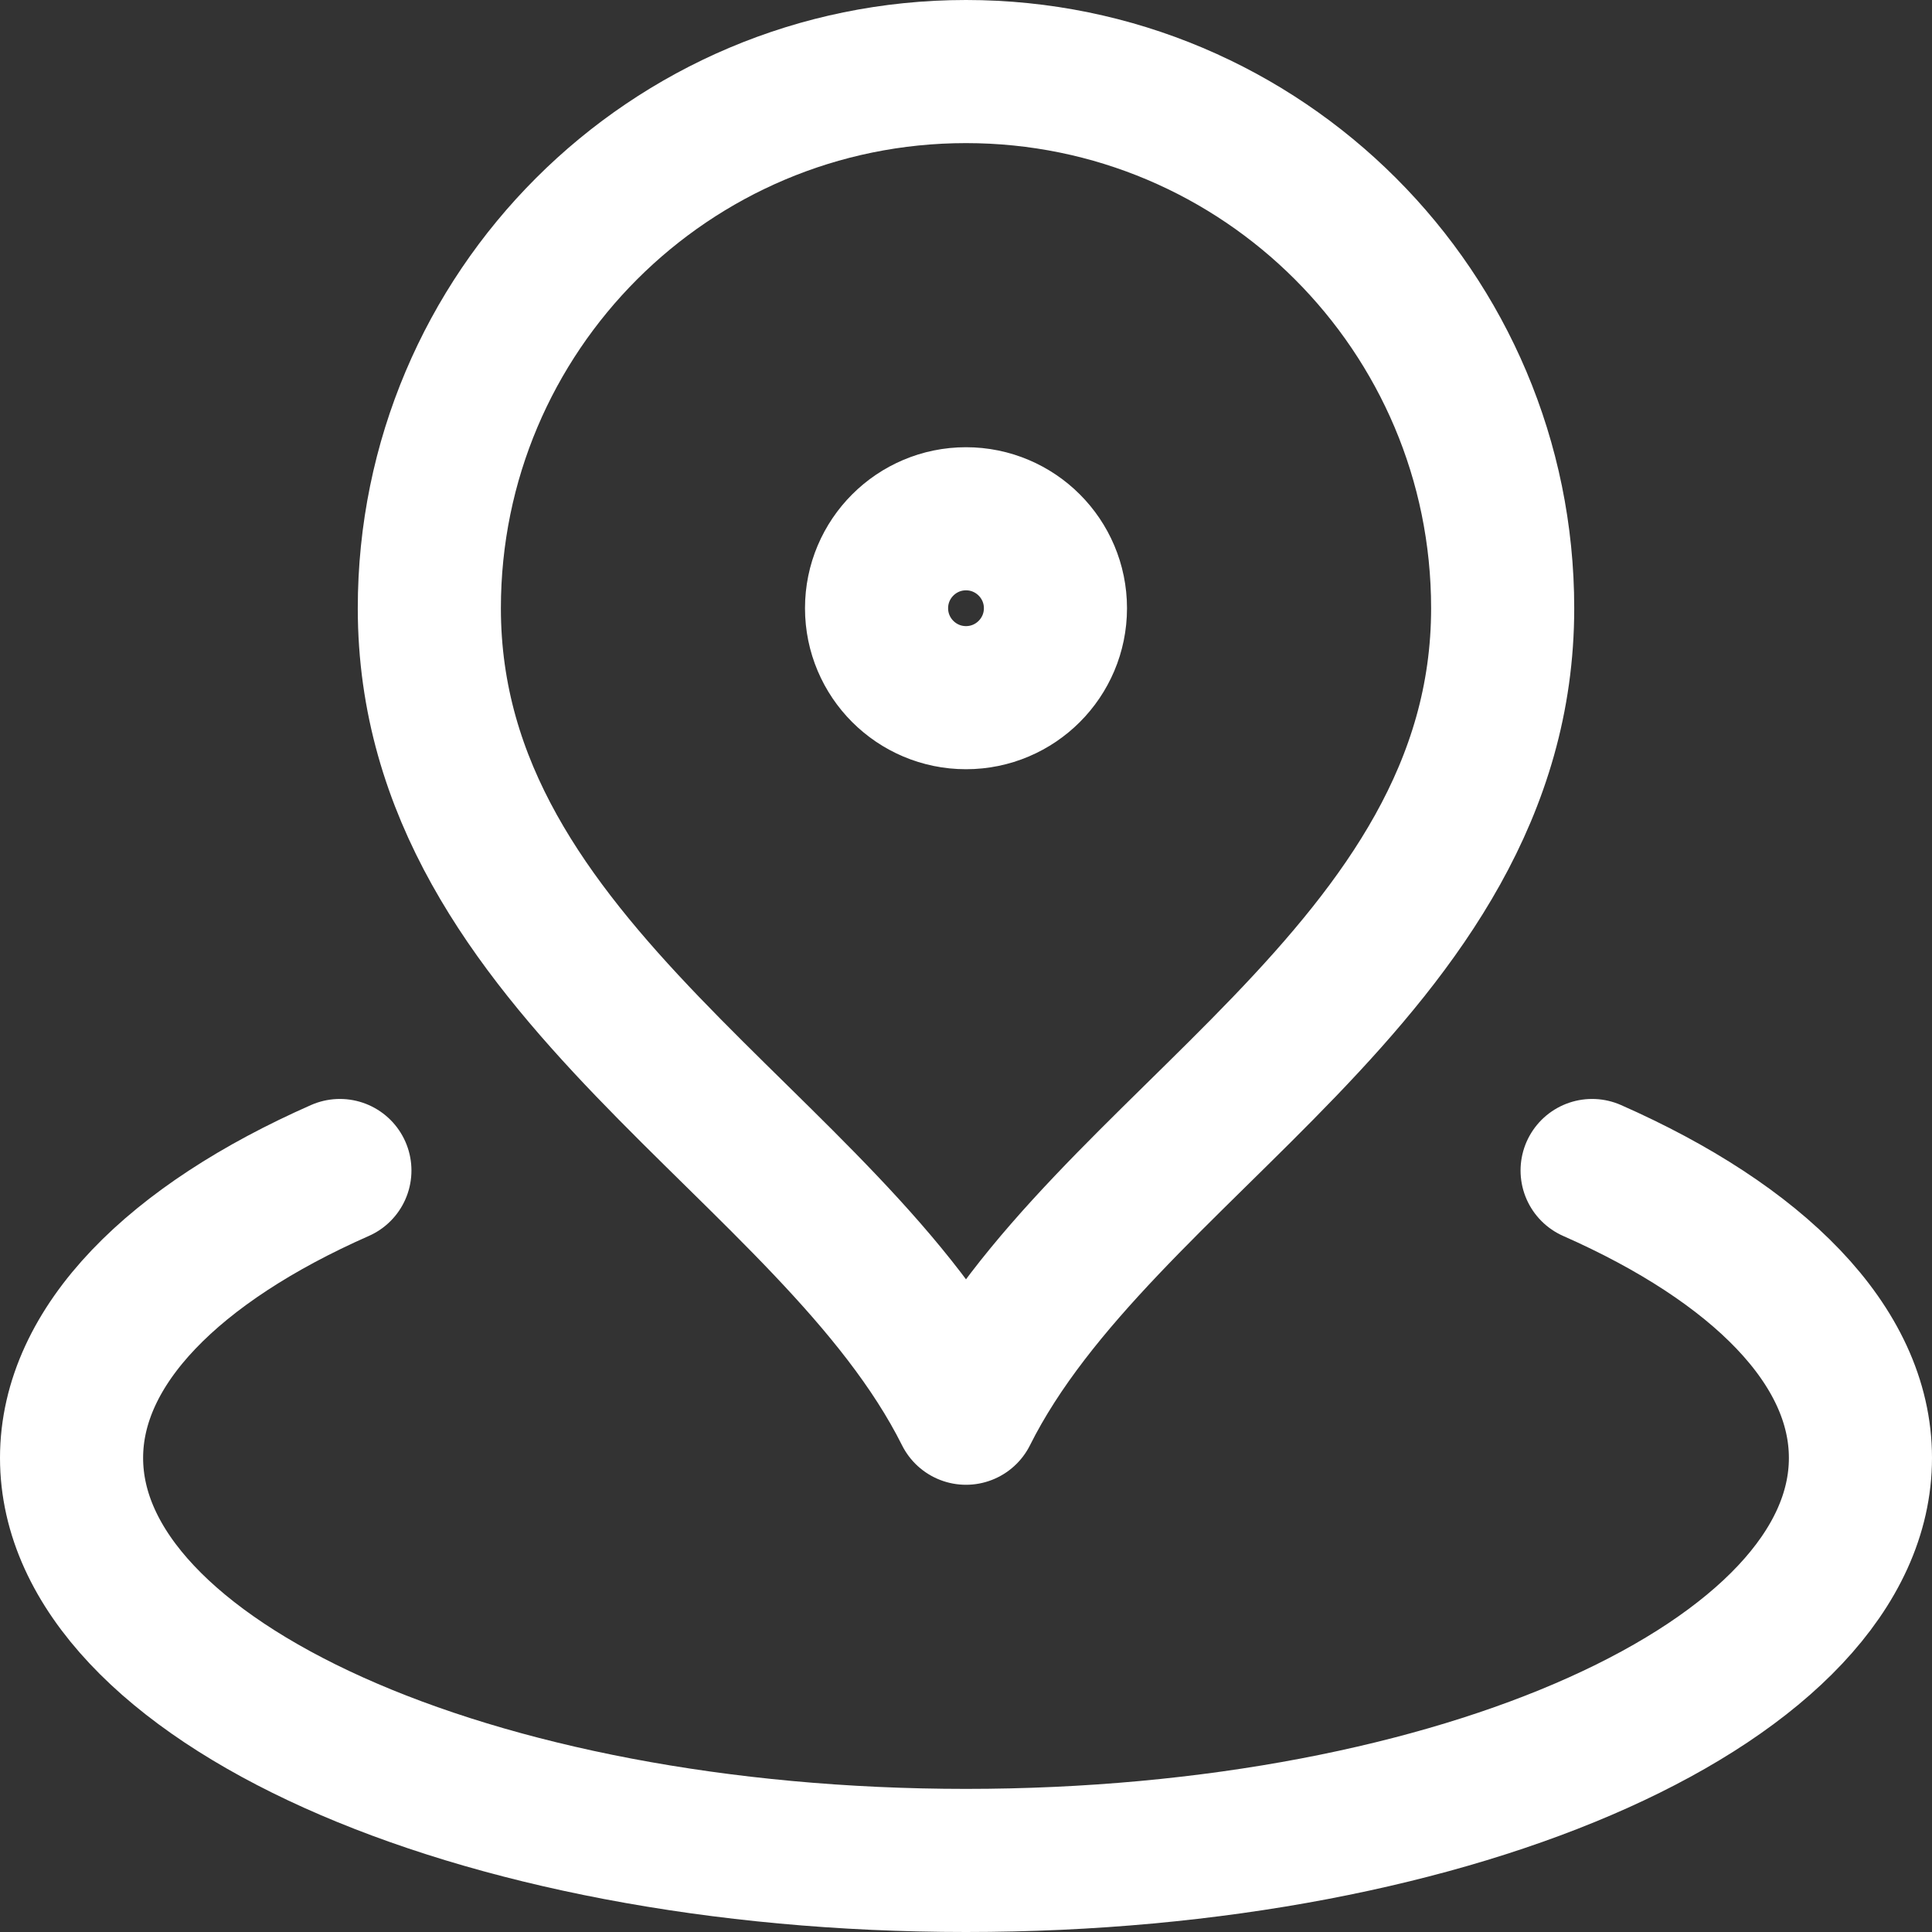
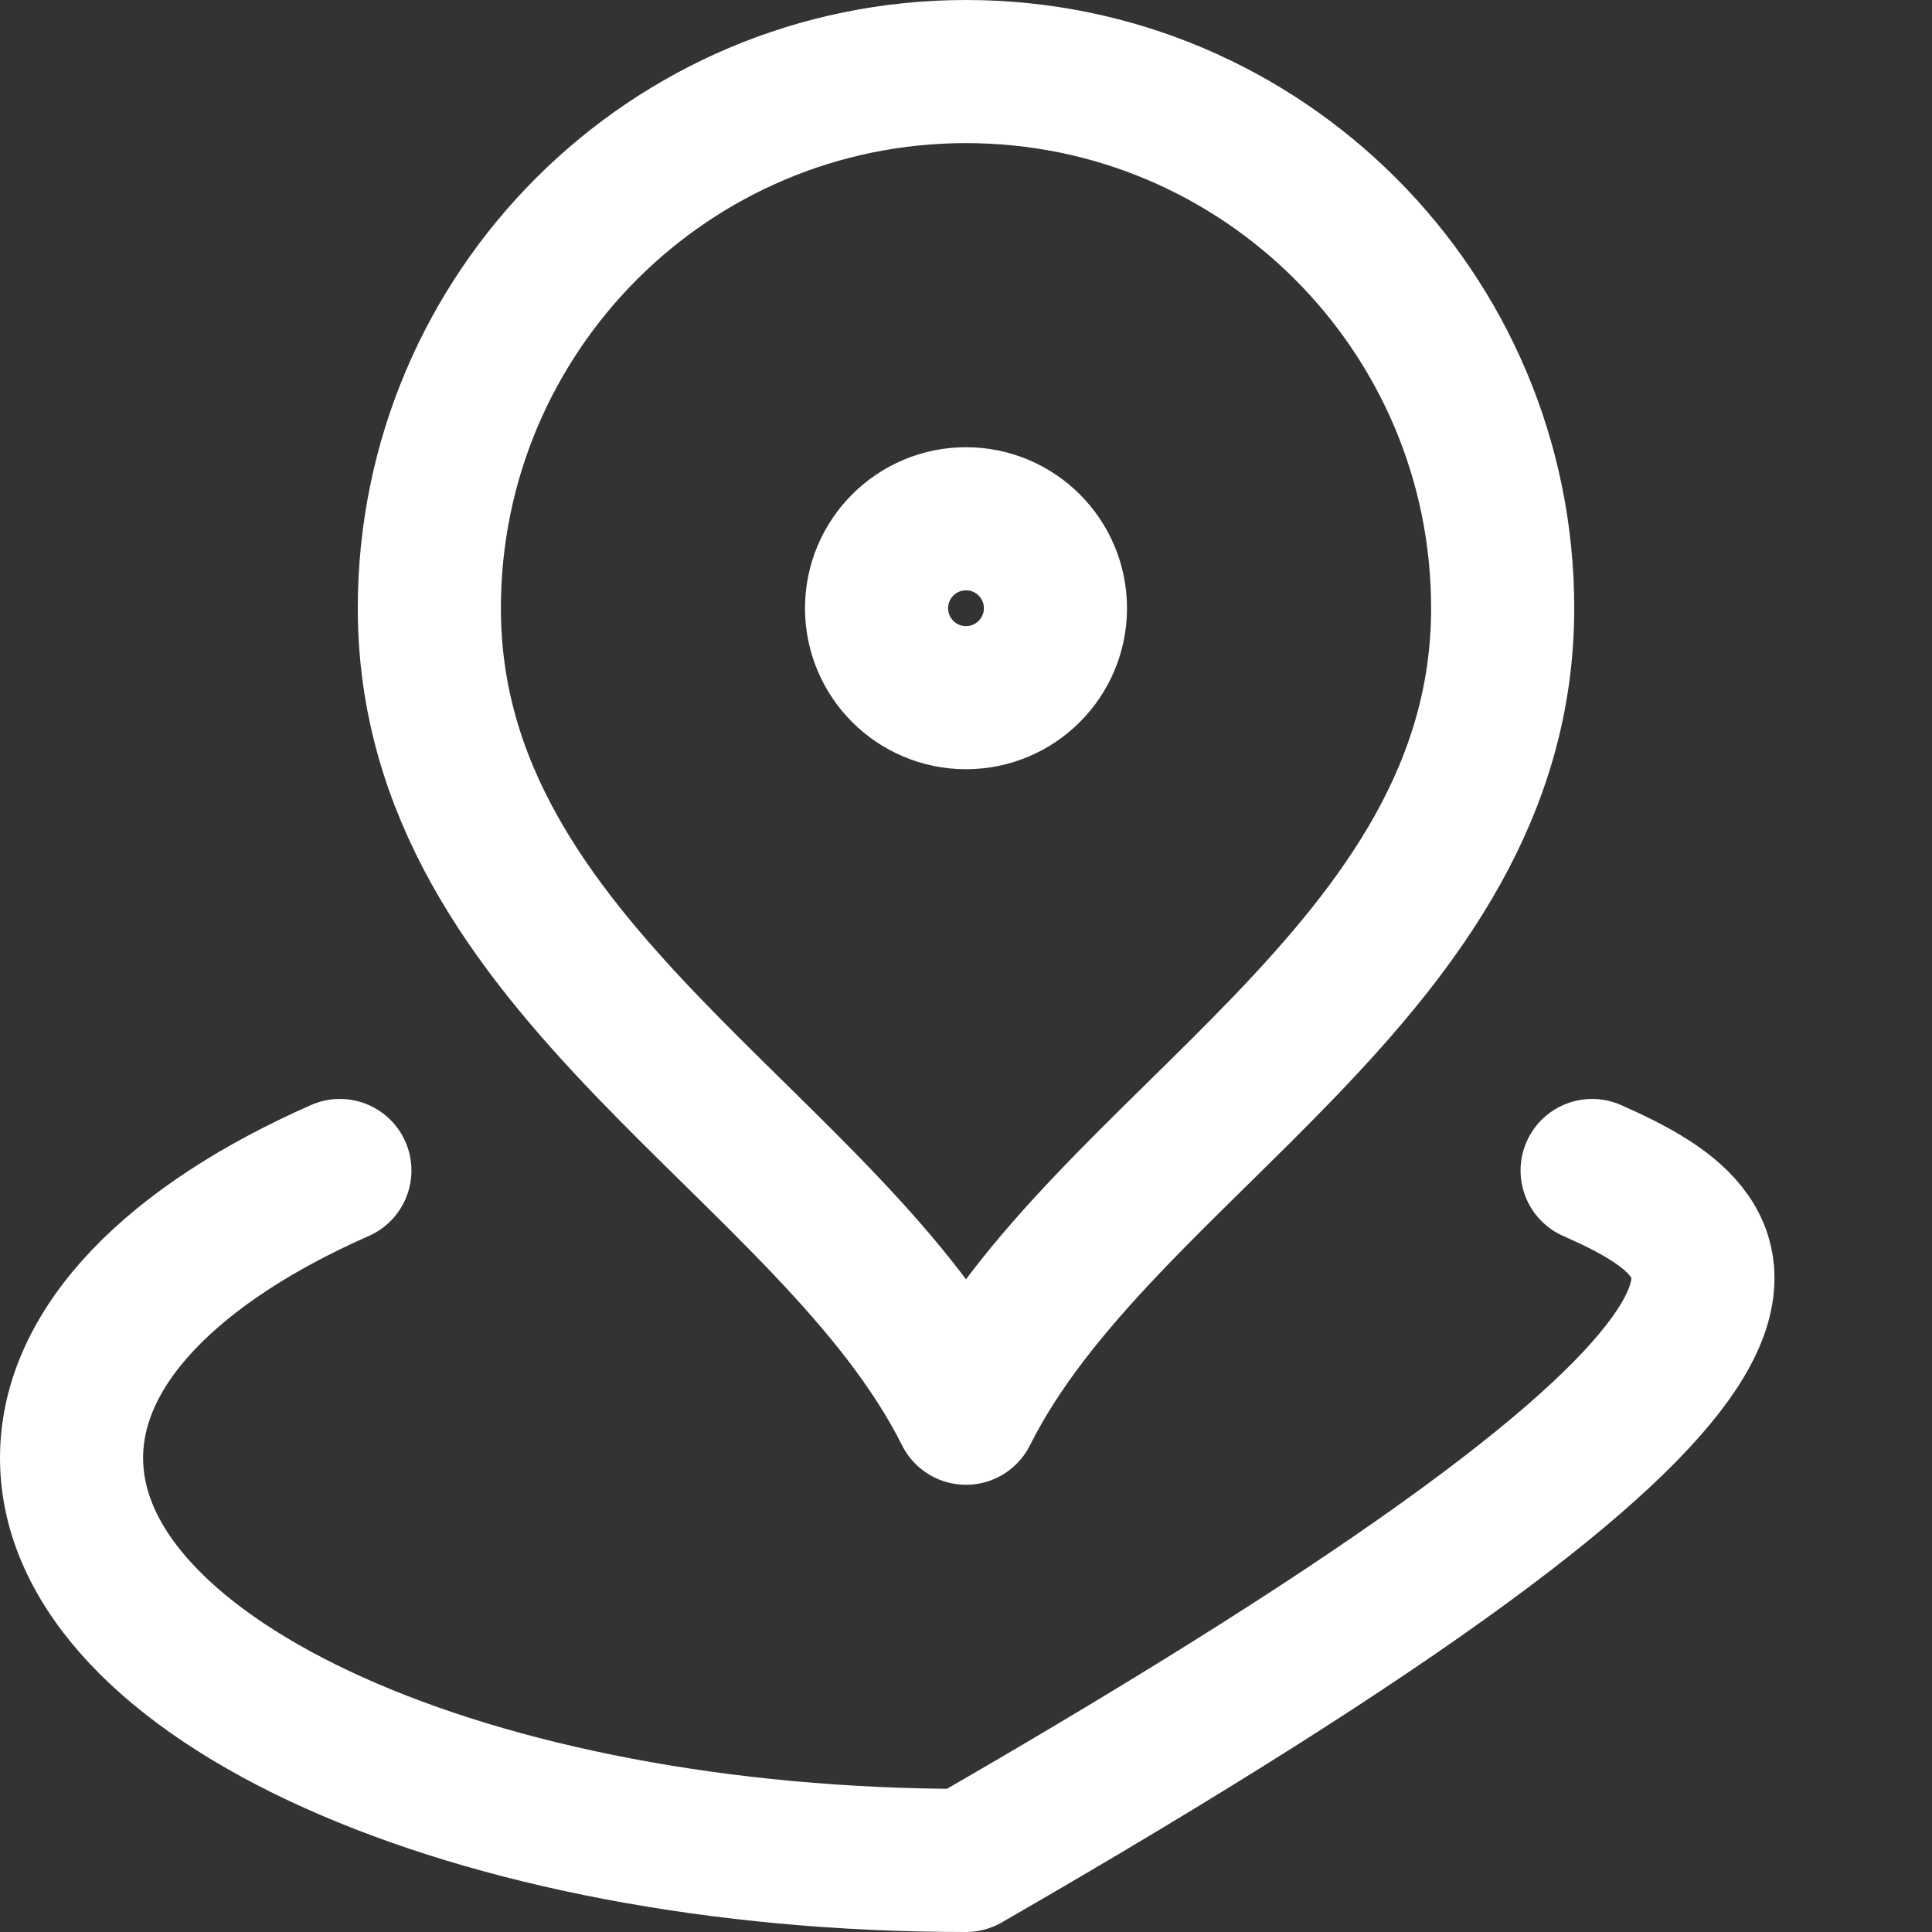
<svg xmlns="http://www.w3.org/2000/svg" fill="none" height="100%" overflow="visible" preserveAspectRatio="none" style="display: block;" viewBox="0 0 27 27" width="100%">
  <rect x="0" y="0" width="27" height="27" fill="#333333" stroke="none" />
-   <path d="M4.75 16.358C2.436 17.379 1 18.802 1 20.375C1 23.482 6.596 26 13.5 26C20.404 26 26 23.482 26 20.375C26 18.802 24.564 17.379 22.25 16.358M21 8.5C21 13.58 15.375 16 13.5 19.75C11.625 16 6 13.58 6 8.5C6 4.358 9.358 1 13.5 1C17.642 1 21 4.358 21 8.5ZM14.75 8.5C14.75 9.19 14.19 9.75 13.5 9.75C12.81 9.75 12.25 9.19 12.25 8.5C12.25 7.81 12.81 7.25 13.5 7.25C14.19 7.25 14.75 7.81 14.75 8.5Z" id="Icon" stroke="white" stroke-linecap="round" stroke-linejoin="round" stroke-width="2" />
+   <path d="M4.75 16.358C2.436 17.379 1 18.802 1 20.375C1 23.482 6.596 26 13.5 26C26 18.802 24.564 17.379 22.25 16.358M21 8.5C21 13.58 15.375 16 13.5 19.75C11.625 16 6 13.58 6 8.5C6 4.358 9.358 1 13.5 1C17.642 1 21 4.358 21 8.5ZM14.75 8.5C14.75 9.19 14.19 9.75 13.5 9.75C12.81 9.75 12.25 9.19 12.25 8.5C12.25 7.81 12.81 7.25 13.5 7.25C14.19 7.25 14.75 7.81 14.75 8.5Z" id="Icon" stroke="white" stroke-linecap="round" stroke-linejoin="round" stroke-width="2" />
</svg>